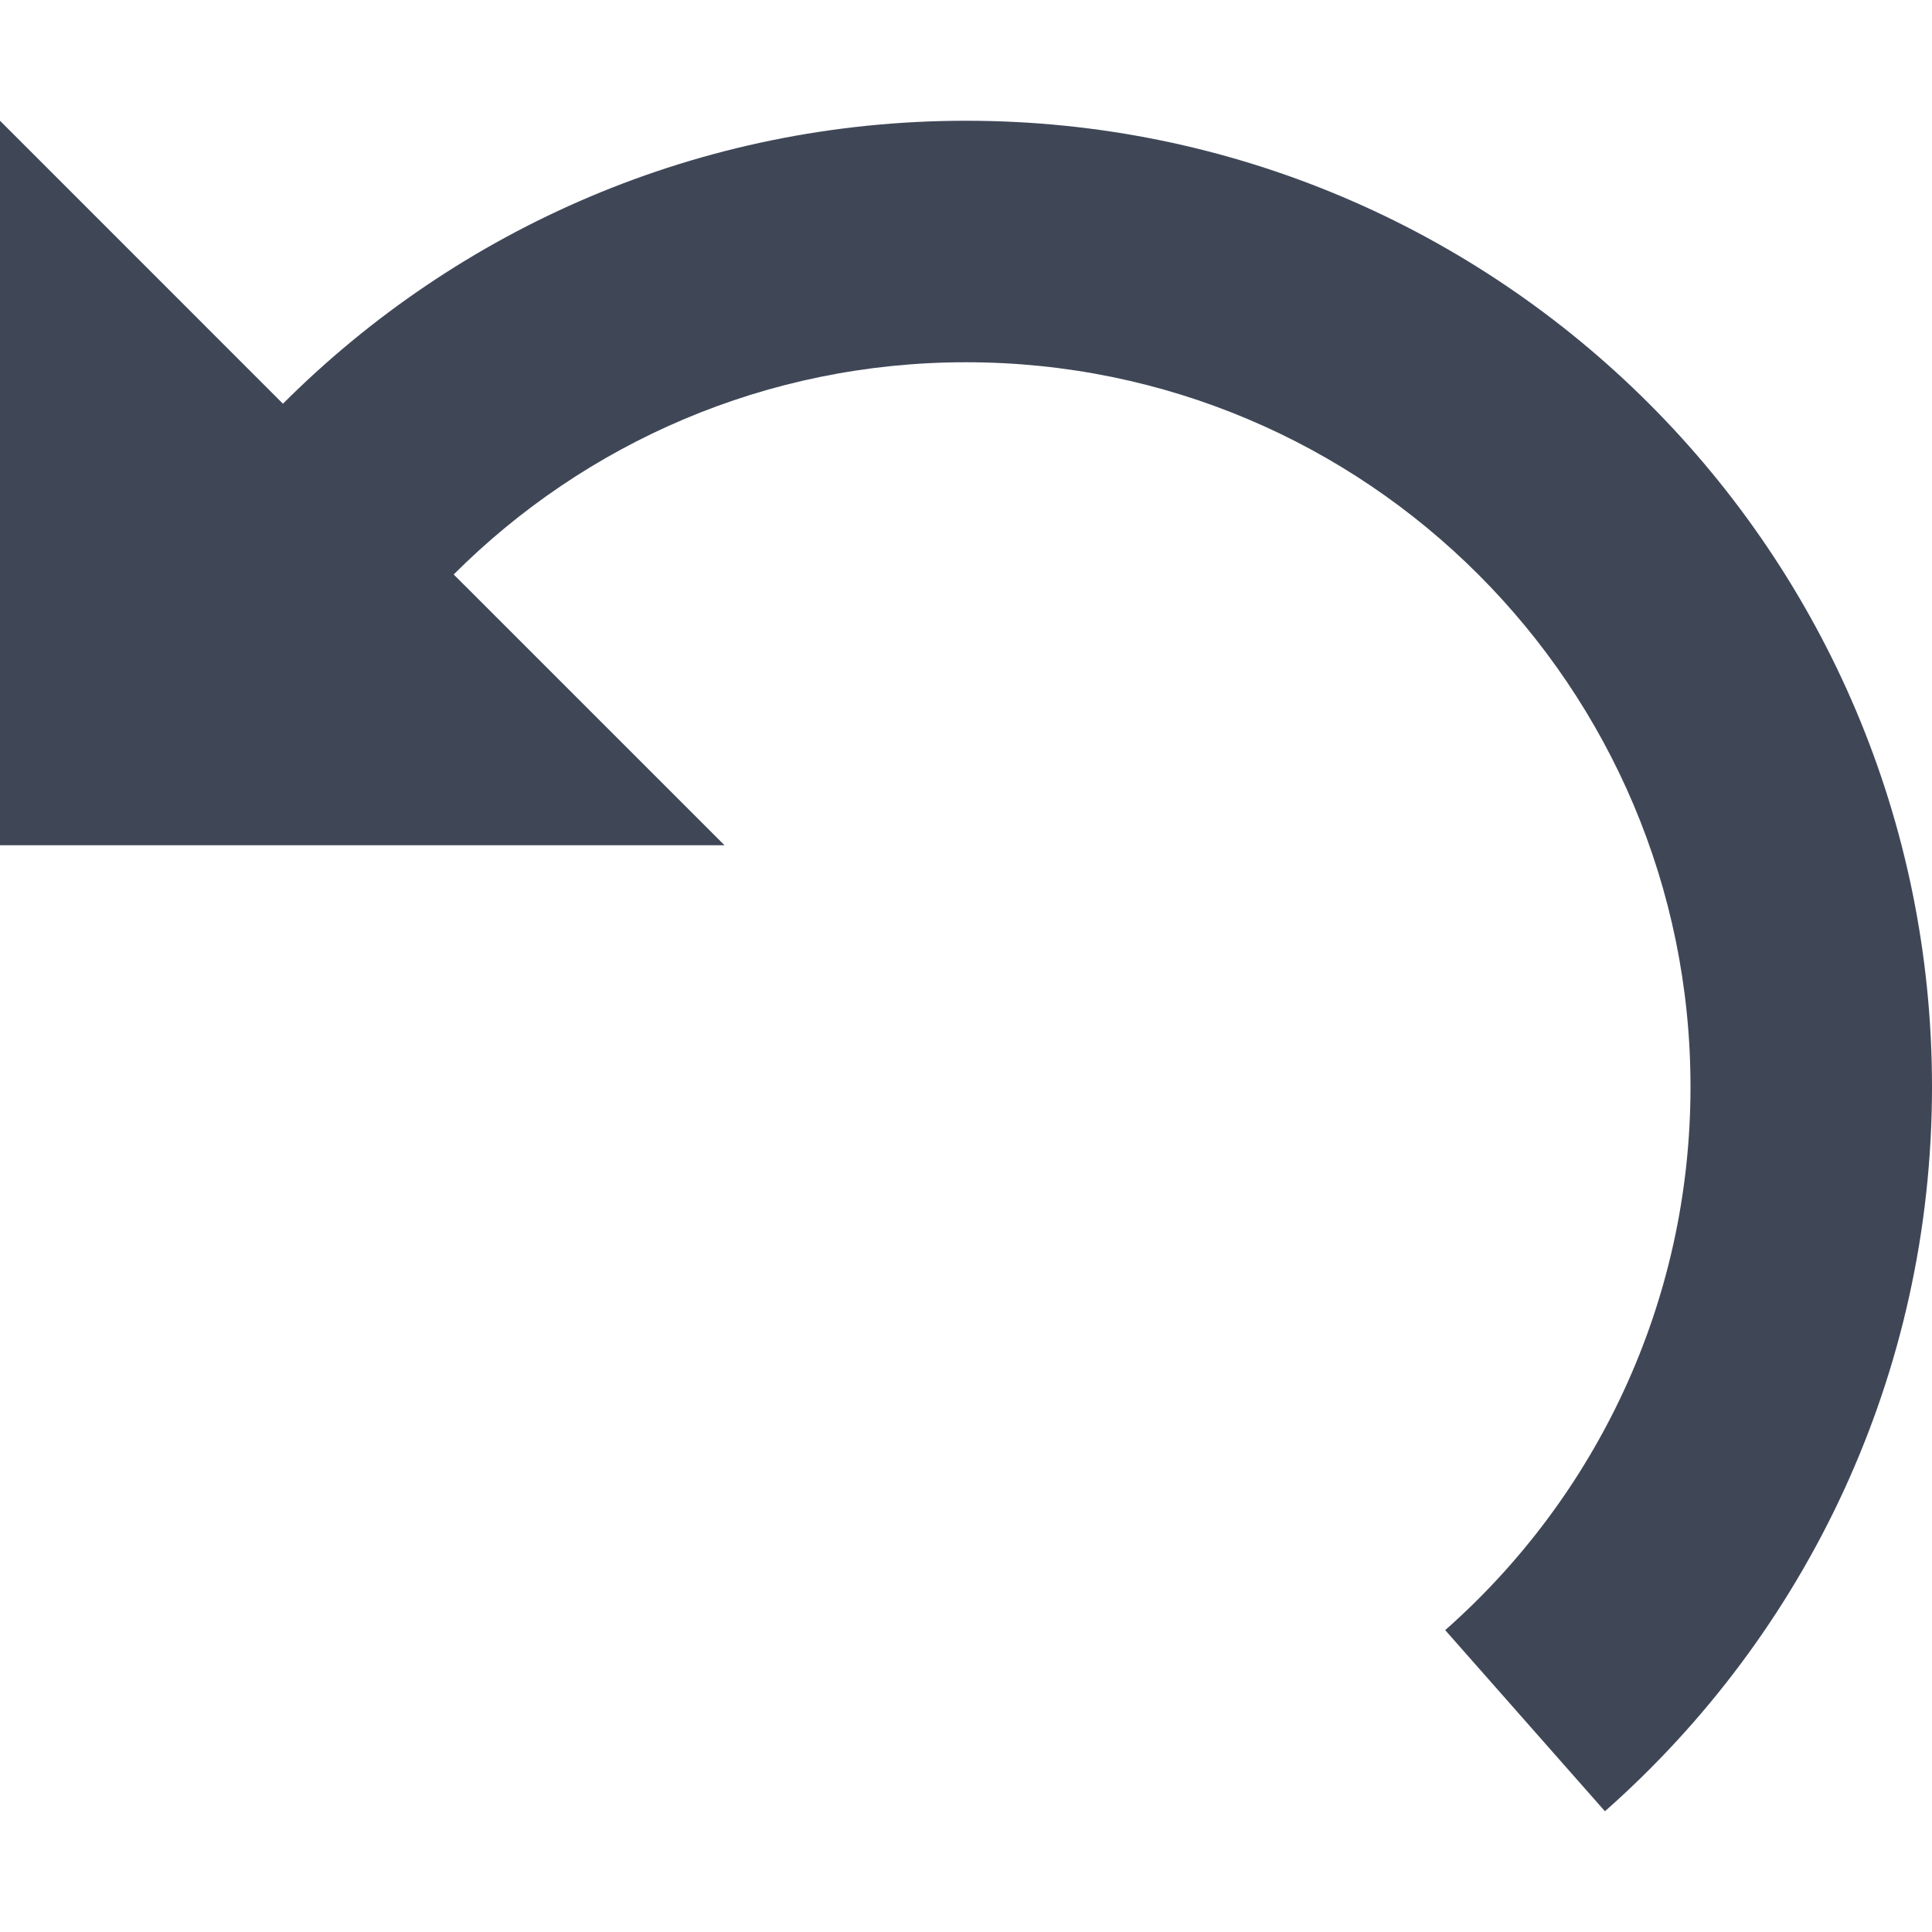
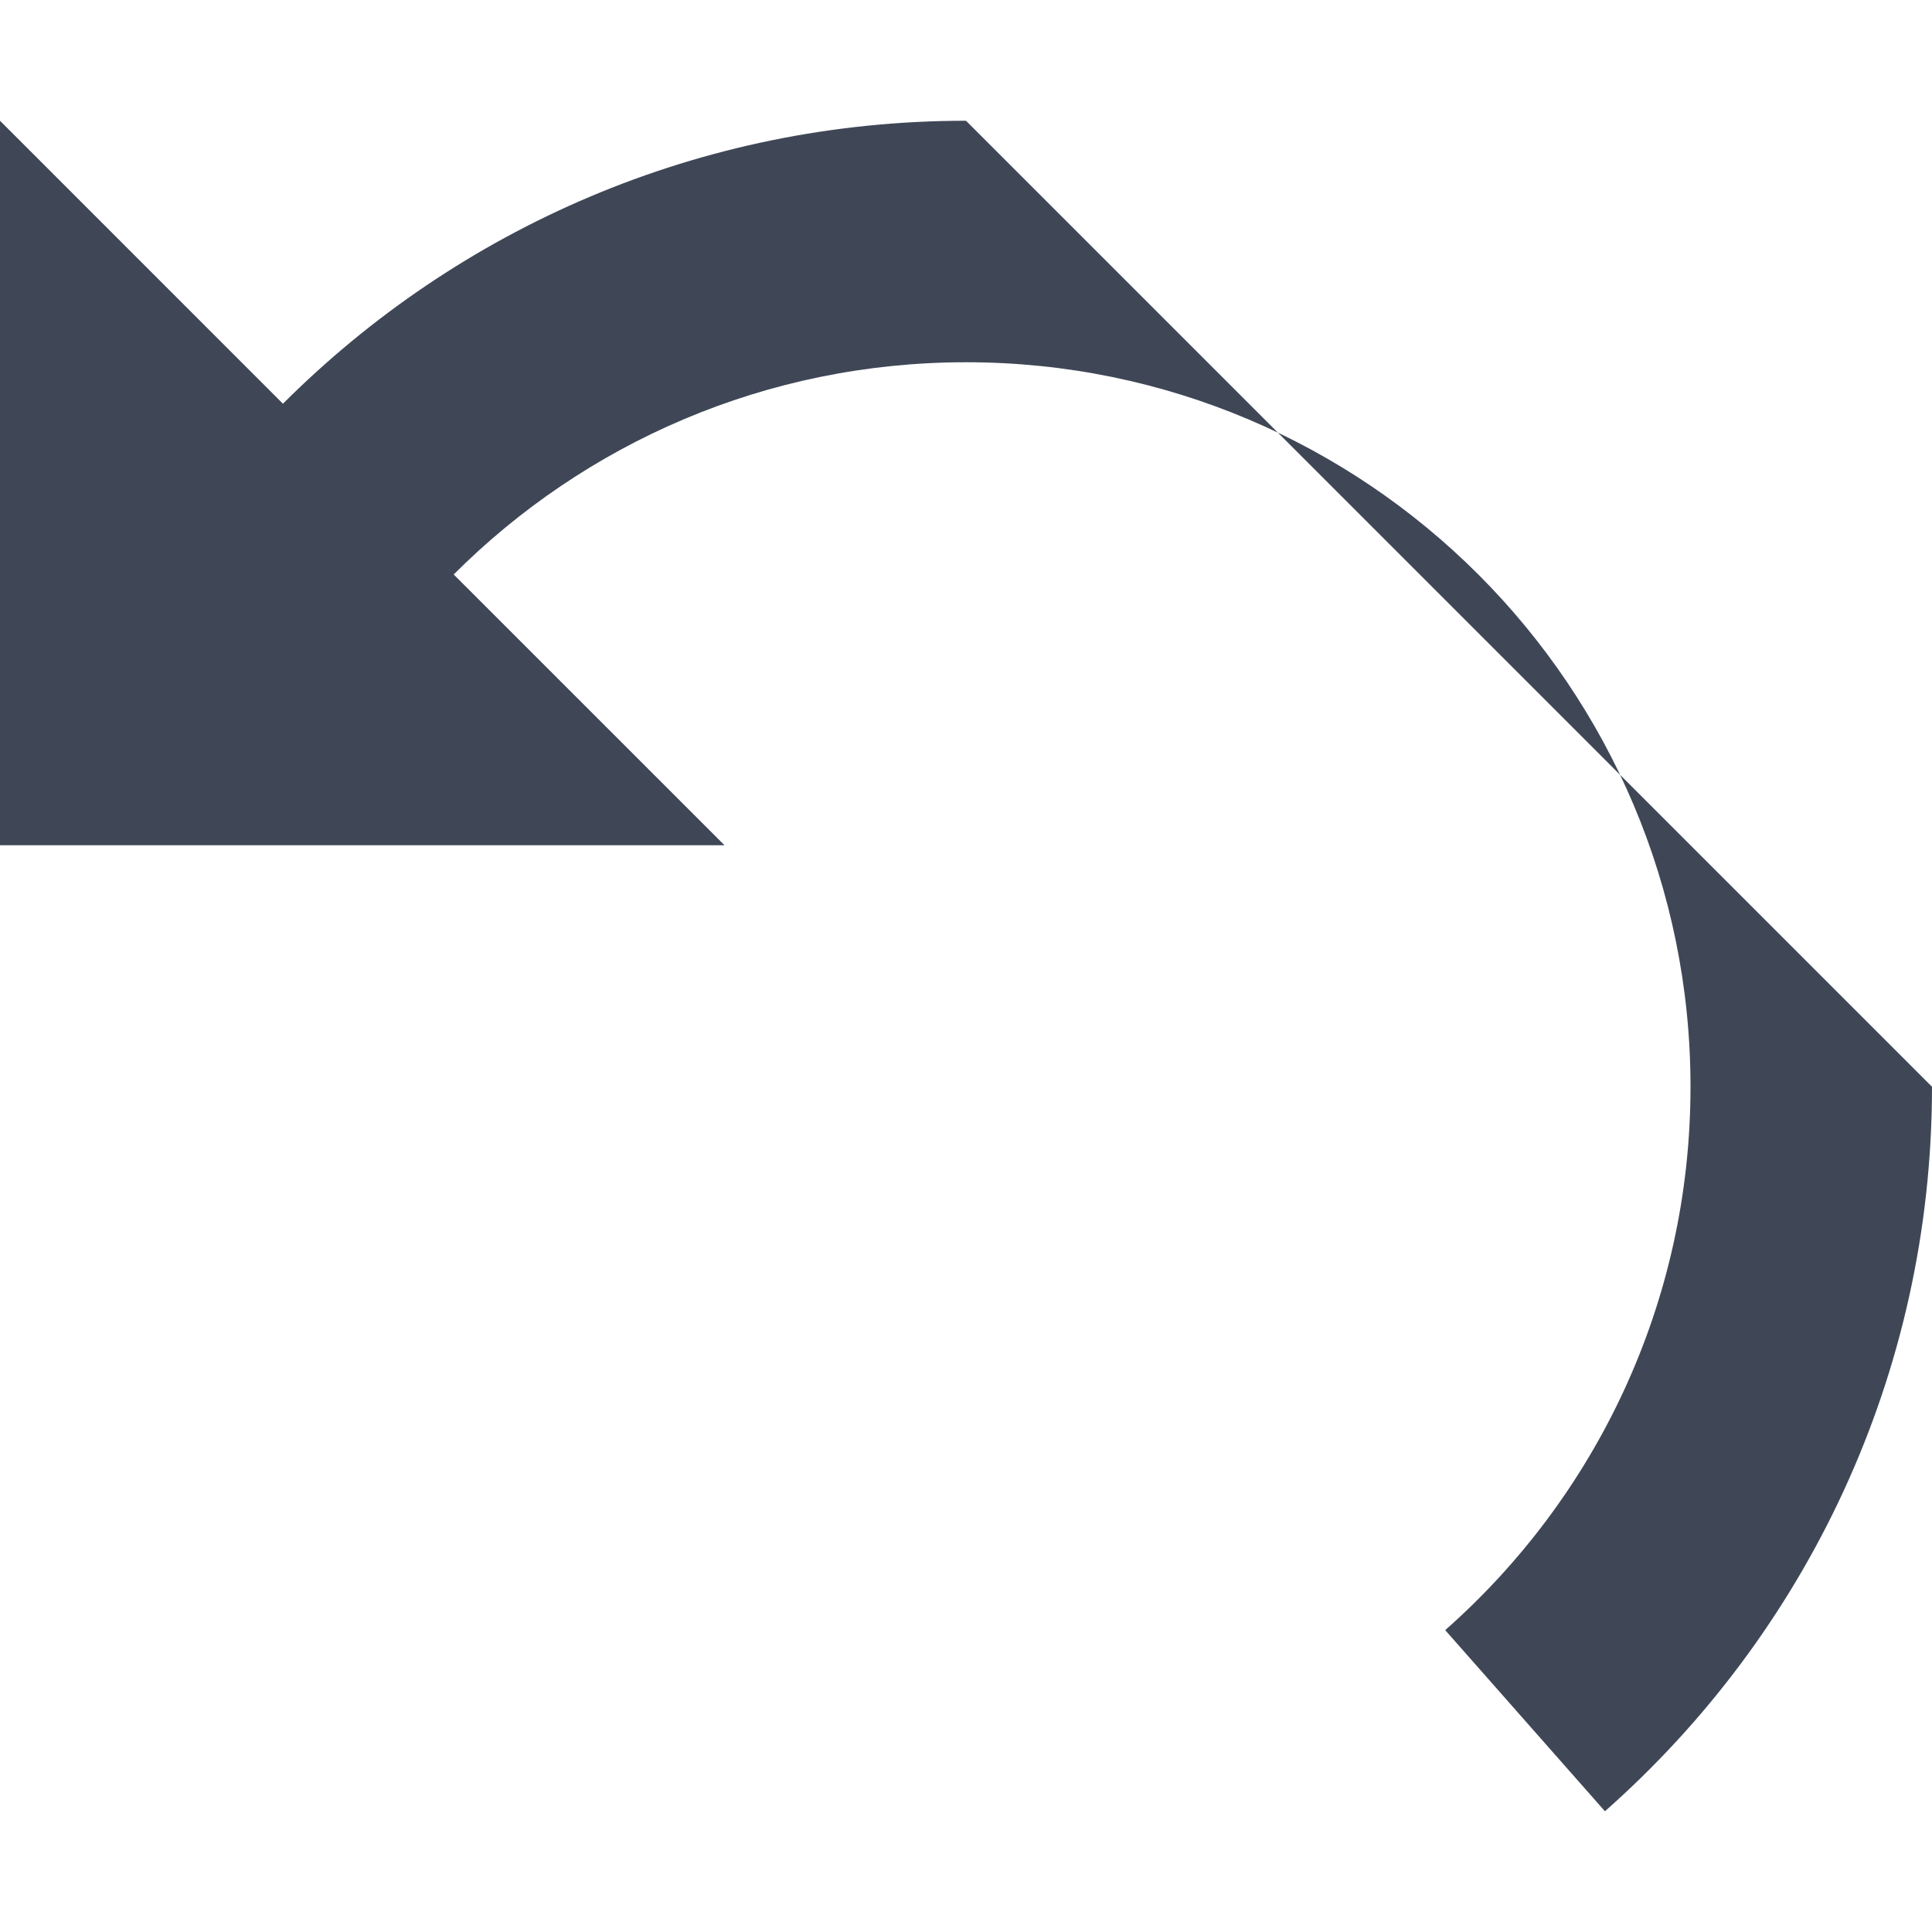
<svg xmlns="http://www.w3.org/2000/svg" version="1.1" id="Capa_1" x="0px" y="0px" width="512px" height="512px" viewBox="0 0 533.333 533.334" style="enable-background:new 0 0 533.333 533.334;" xml:space="preserve">
  <g>
-     <path d="M266.667,33.333c-73.637,0-140.3,29.854-188.559,78.114L0,33.333v200h200l-74.756-74.751   C161.439,122.389,211.438,100,266.667,100c110.452,0,200,89.543,200,200c0,59.737-26.194,113.353-67.718,150l44.097,50   c55.365-48.862,90.288-120.353,90.288-200C533.333,152.724,413.942,33.333,266.667,33.333z" fill="#3F4757" />
+     <path d="M266.667,33.333c-73.637,0-140.3,29.854-188.559,78.114L0,33.333v200h200l-74.756-74.751   C161.439,122.389,211.438,100,266.667,100c110.452,0,200,89.543,200,200c0,59.737-26.194,113.353-67.718,150l44.097,50   c55.365-48.862,90.288-120.353,90.288-200z" fill="#3F4757" />
  </g>
</svg>